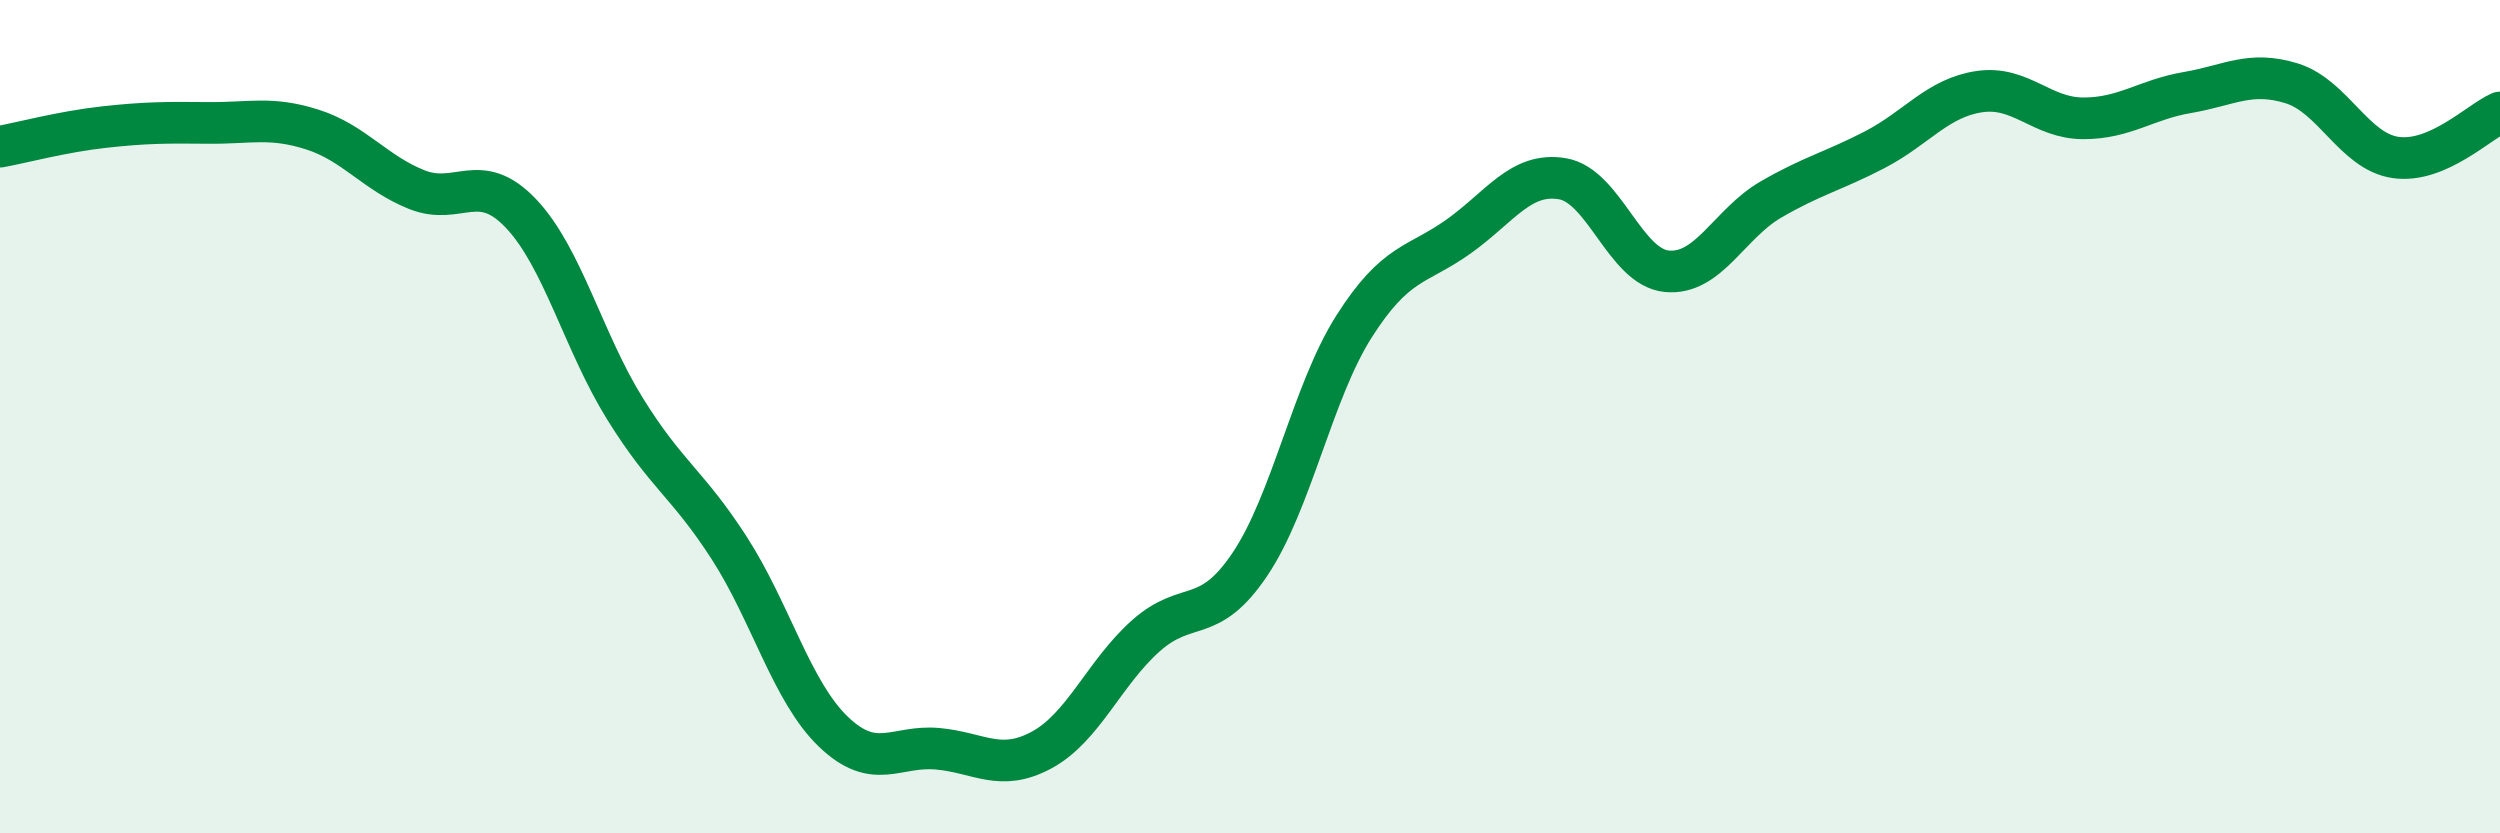
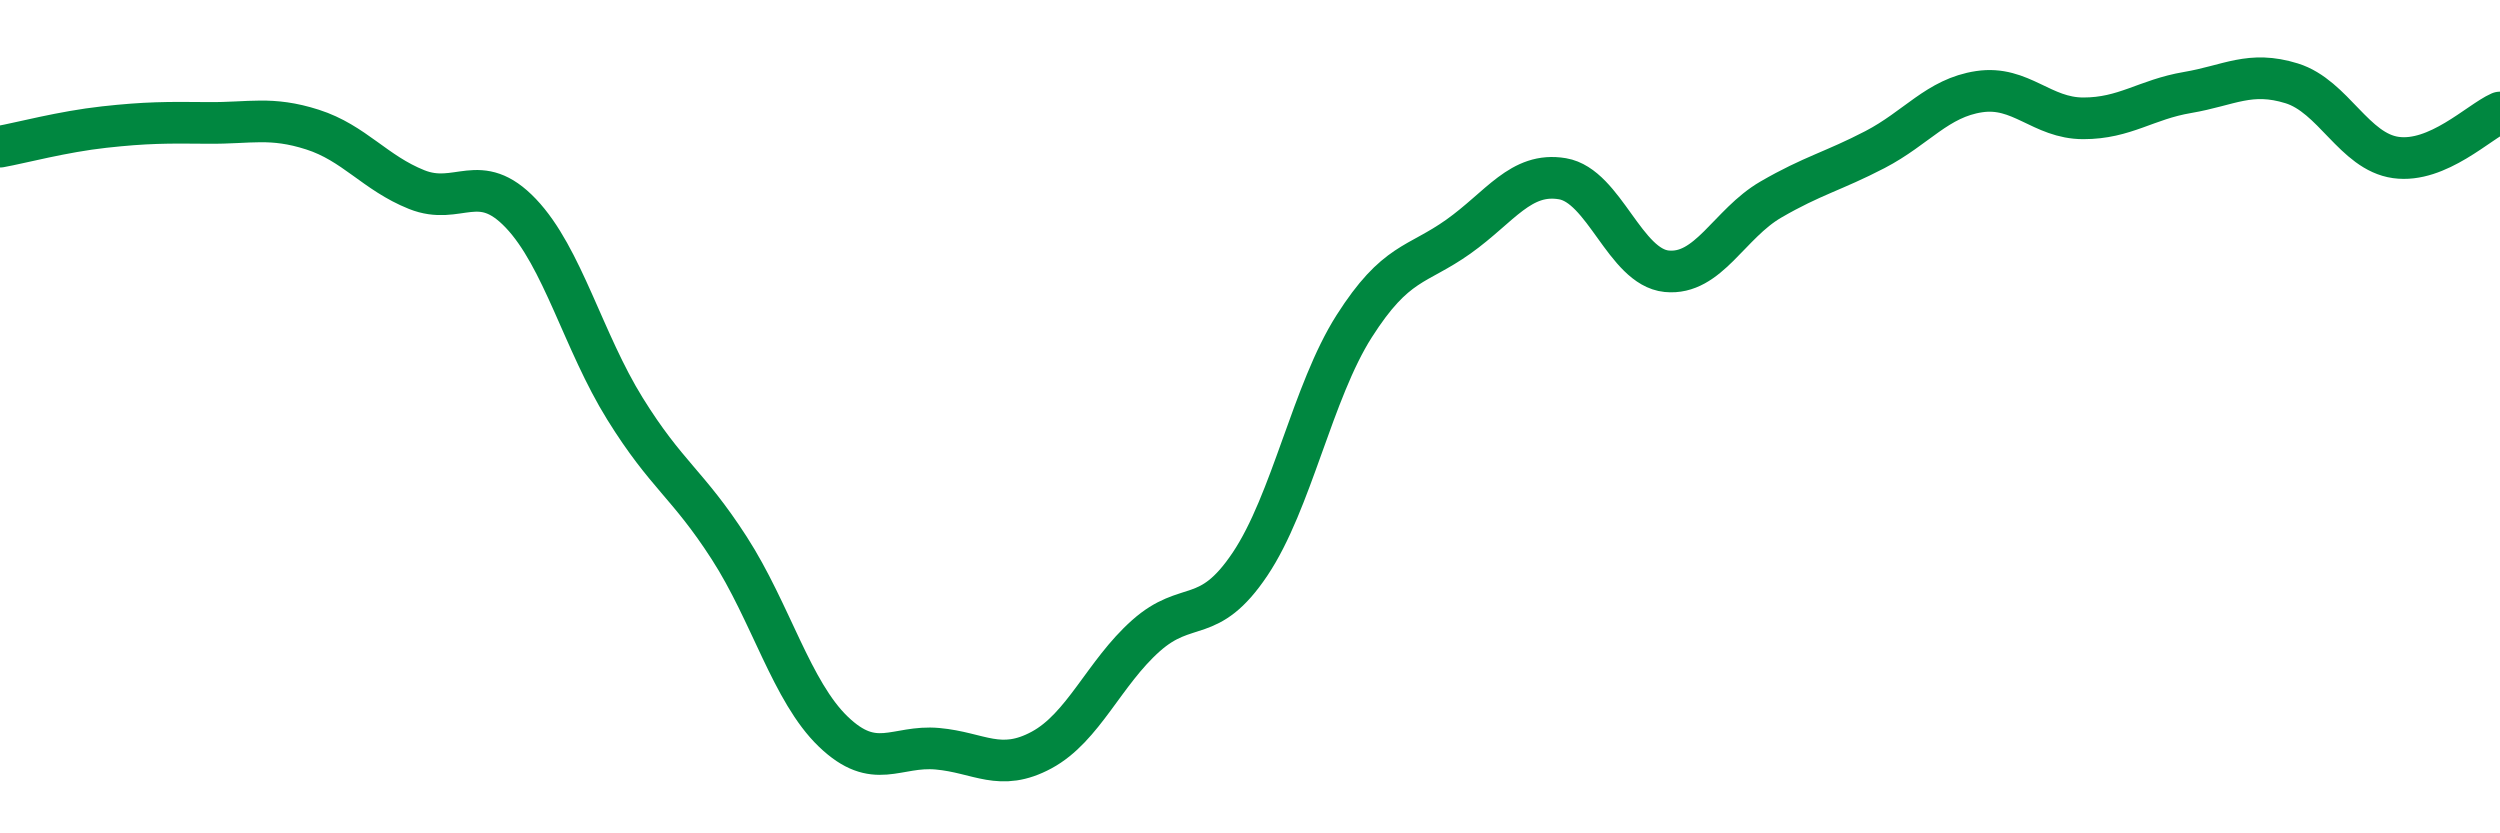
<svg xmlns="http://www.w3.org/2000/svg" width="60" height="20" viewBox="0 0 60 20">
-   <path d="M 0,3.52 C 0.5,3.43 1.5,3.16 2.5,3.05 C 3.5,2.94 4,2.94 5,2.95 C 6,2.96 6.5,2.79 7.5,3.11 C 8.5,3.43 9,4.15 10,4.55 C 11,4.95 11.5,4.07 12.5,5.12 C 13.5,6.17 14,8.2 15,9.81 C 16,11.42 16.5,11.6 17.5,13.15 C 18.5,14.7 19,16.6 20,17.56 C 21,18.52 21.5,17.88 22.5,17.97 C 23.5,18.06 24,18.54 25,18 C 26,17.46 26.5,16.15 27.5,15.26 C 28.5,14.37 29,15.03 30,13.54 C 31,12.05 31.5,9.4 32.5,7.83 C 33.5,6.26 34,6.39 35,5.68 C 36,4.97 36.5,4.12 37.5,4.29 C 38.5,4.46 39,6.41 40,6.51 C 41,6.61 41.5,5.37 42.5,4.79 C 43.5,4.21 44,4.11 45,3.59 C 46,3.07 46.5,2.35 47.5,2.2 C 48.5,2.05 49,2.84 50,2.84 C 51,2.84 51.5,2.39 52.5,2.22 C 53.5,2.05 54,1.69 55,2 C 56,2.31 56.5,3.64 57.5,3.78 C 58.5,3.92 59.5,2.92 60,2.7L60 20L0 20Z" fill="#008740" opacity="0.1" stroke-linecap="round" stroke-linejoin="round" />
  <path d="M 0,3.52 C 0.5,3.43 1.5,3.16 2.5,3.05 C 3.5,2.94 4,2.94 5,2.95 C 6,2.96 6.5,2.79 7.5,3.11 C 8.5,3.43 9,4.15 10,4.55 C 11,4.95 11.5,4.07 12.5,5.12 C 13.5,6.17 14,8.2 15,9.81 C 16,11.42 16.5,11.6 17.5,13.15 C 18.5,14.7 19,16.6 20,17.56 C 21,18.52 21.5,17.88 22.5,17.97 C 23.5,18.06 24,18.54 25,18 C 26,17.46 26.5,16.15 27.5,15.26 C 28.5,14.37 29,15.03 30,13.54 C 31,12.05 31.5,9.4 32.5,7.83 C 33.5,6.26 34,6.39 35,5.68 C 36,4.97 36.5,4.12 37.5,4.29 C 38.5,4.46 39,6.41 40,6.51 C 41,6.61 41.5,5.37 42.5,4.79 C 43.5,4.21 44,4.11 45,3.59 C 46,3.07 46.5,2.35 47.5,2.2 C 48.5,2.05 49,2.84 50,2.84 C 51,2.84 51.5,2.39 52.5,2.22 C 53.5,2.05 54,1.69 55,2 C 56,2.31 56.5,3.64 57.5,3.78 C 58.5,3.92 59.5,2.92 60,2.7" stroke="#008740" stroke-width="1" fill="none" stroke-linecap="round" stroke-linejoin="round" />
</svg>